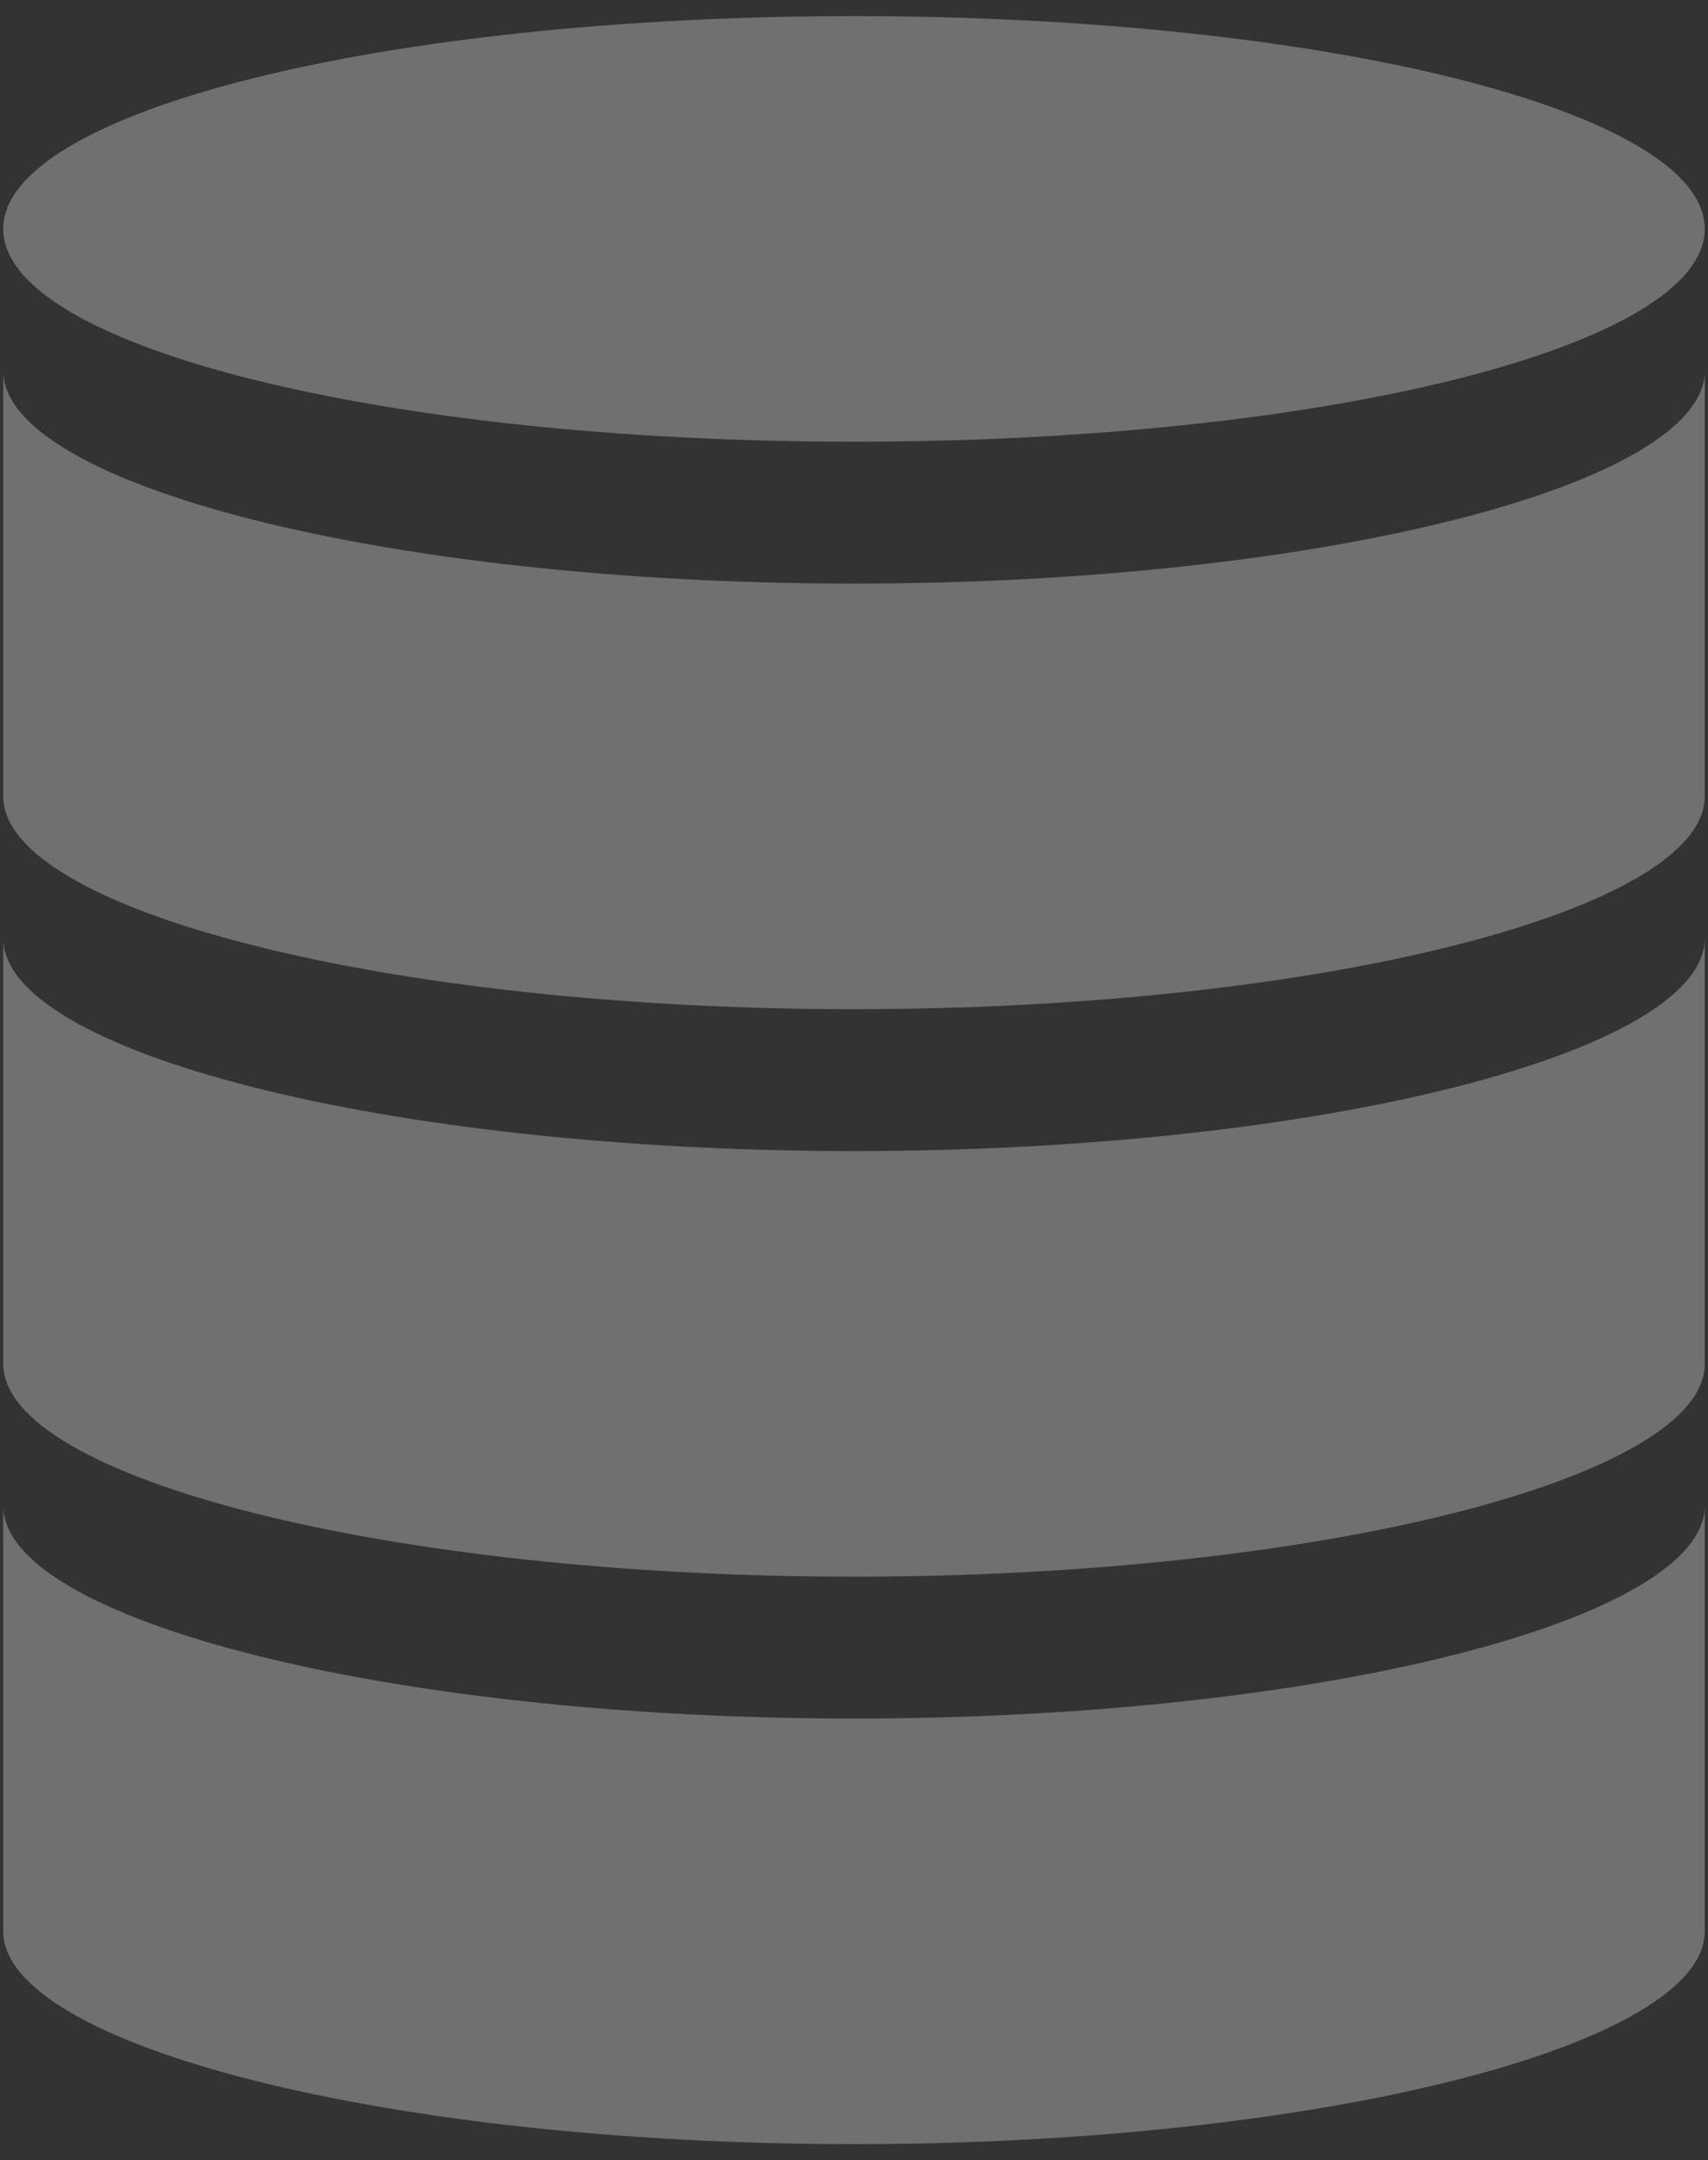
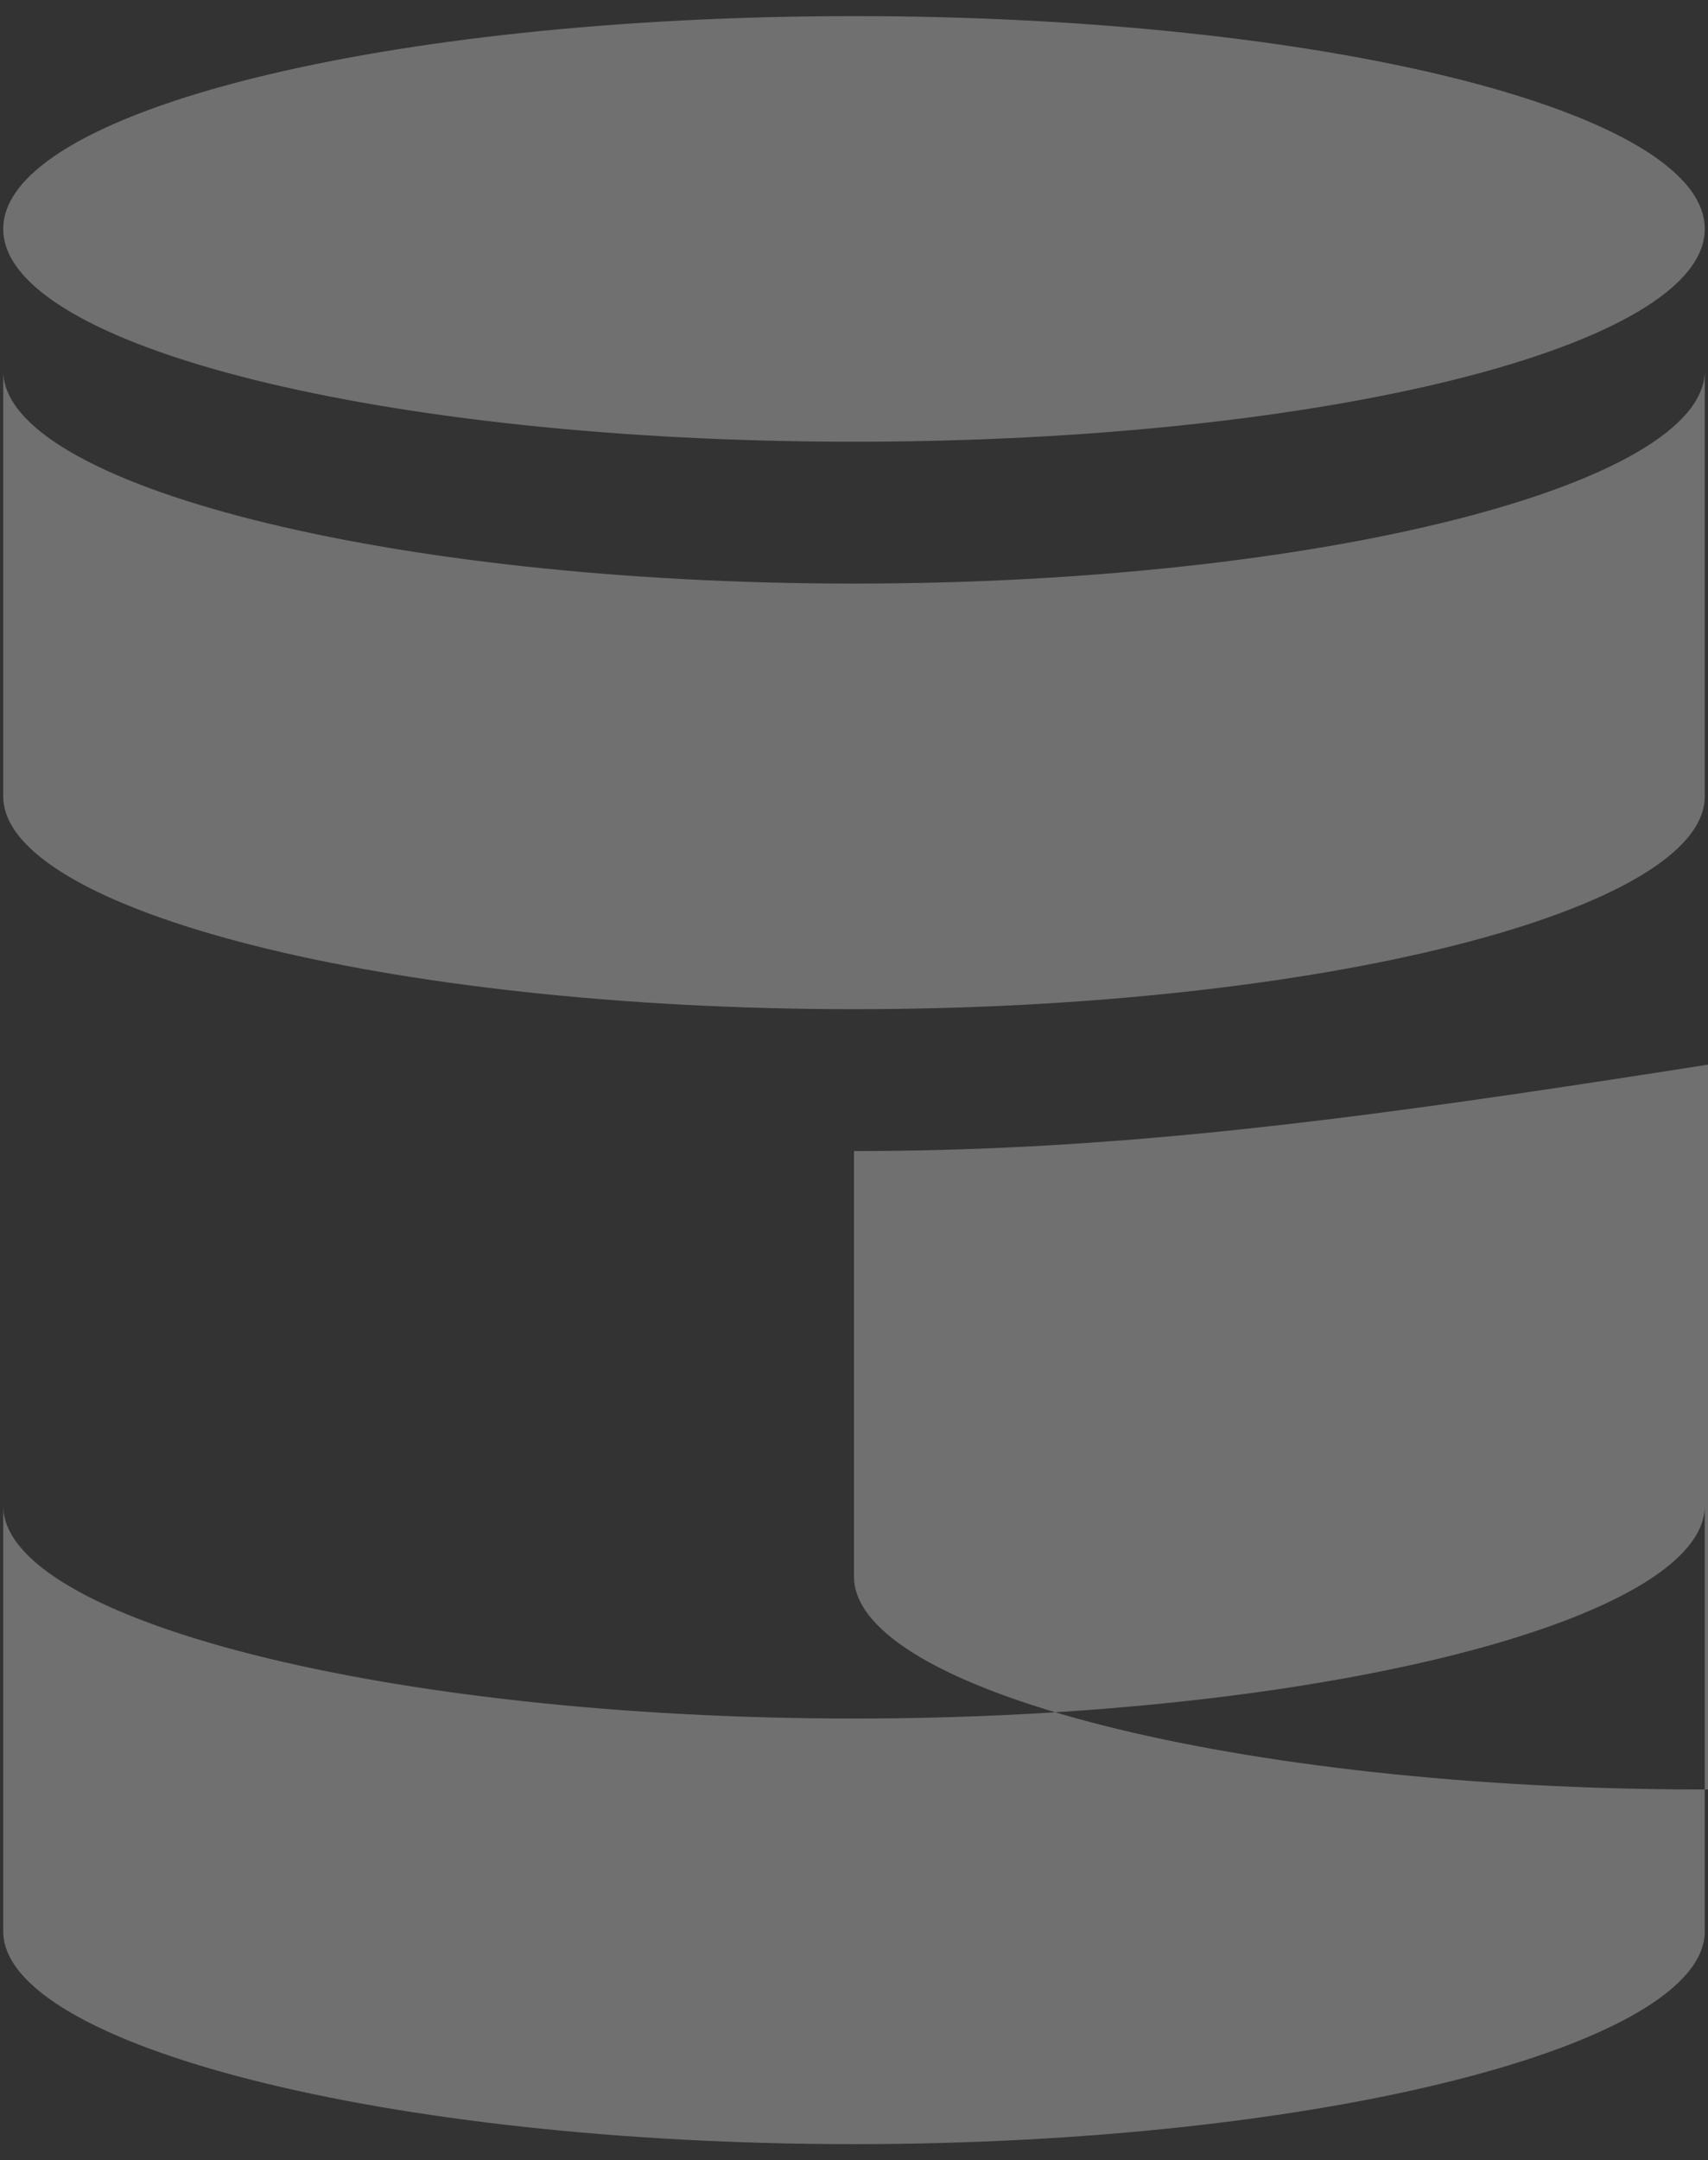
<svg xmlns="http://www.w3.org/2000/svg" version="1.1" id="Forma_1_1_" x="0px" y="0px" width="53px" height="67px" viewBox="0 0 53 67" enable-background="new 0 0 53 67" xml:space="preserve">
  <rect x="0" y="0" width="53" height="67" fill="#333333" stroke="none" />
  <g id="Forma_1" opacity="0.3">
    <g>
-       <path fill-rule="evenodd" clip-rule="evenodd" fill="#FFFFFF" d="M26.5,13.7c14.584,0,26.4-2.957,26.4-6.601S41.084,0.5,26.5,0.5    C11.918,0.5,0.1,3.456,0.1,7.1S11.918,13.7,26.5,13.7z M26.5,18.1c-14.52,0-26.4-3.081-26.4-6.6v13.2c0,3.519,11.88,6.6,26.4,6.6    c14.519,0,26.4-3.081,26.4-6.6V11.5C52.9,15.019,41.019,18.1,26.5,18.1z M26.5,35.7c-14.52,0-26.4-3.081-26.4-6.601v13.2    c0,3.52,11.88,6.601,26.4,6.601c14.519,0,26.4-3.081,26.4-6.601V29.1C52.9,32.619,41.019,35.7,26.5,35.7z M26.5,53.3    c-14.52,0-26.4-3.081-26.4-6.6v13.199c0,3.52,11.88,6.601,26.4,6.601c14.519,0,26.4-3.081,26.4-6.601V46.7    C52.9,50.219,41.019,53.3,26.5,53.3z" />
+       <path fill-rule="evenodd" clip-rule="evenodd" fill="#FFFFFF" d="M26.5,13.7c14.584,0,26.4-2.957,26.4-6.601S41.084,0.5,26.5,0.5    C11.918,0.5,0.1,3.456,0.1,7.1S11.918,13.7,26.5,13.7z M26.5,18.1c-14.52,0-26.4-3.081-26.4-6.6v13.2c0,3.519,11.88,6.6,26.4,6.6    c14.519,0,26.4-3.081,26.4-6.6V11.5C52.9,15.019,41.019,18.1,26.5,18.1z M26.5,35.7v13.2    c0,3.52,11.88,6.601,26.4,6.601c14.519,0,26.4-3.081,26.4-6.601V29.1C52.9,32.619,41.019,35.7,26.5,35.7z M26.5,53.3    c-14.52,0-26.4-3.081-26.4-6.6v13.199c0,3.52,11.88,6.601,26.4,6.601c14.519,0,26.4-3.081,26.4-6.601V46.7    C52.9,50.219,41.019,53.3,26.5,53.3z" />
    </g>
  </g>
</svg>